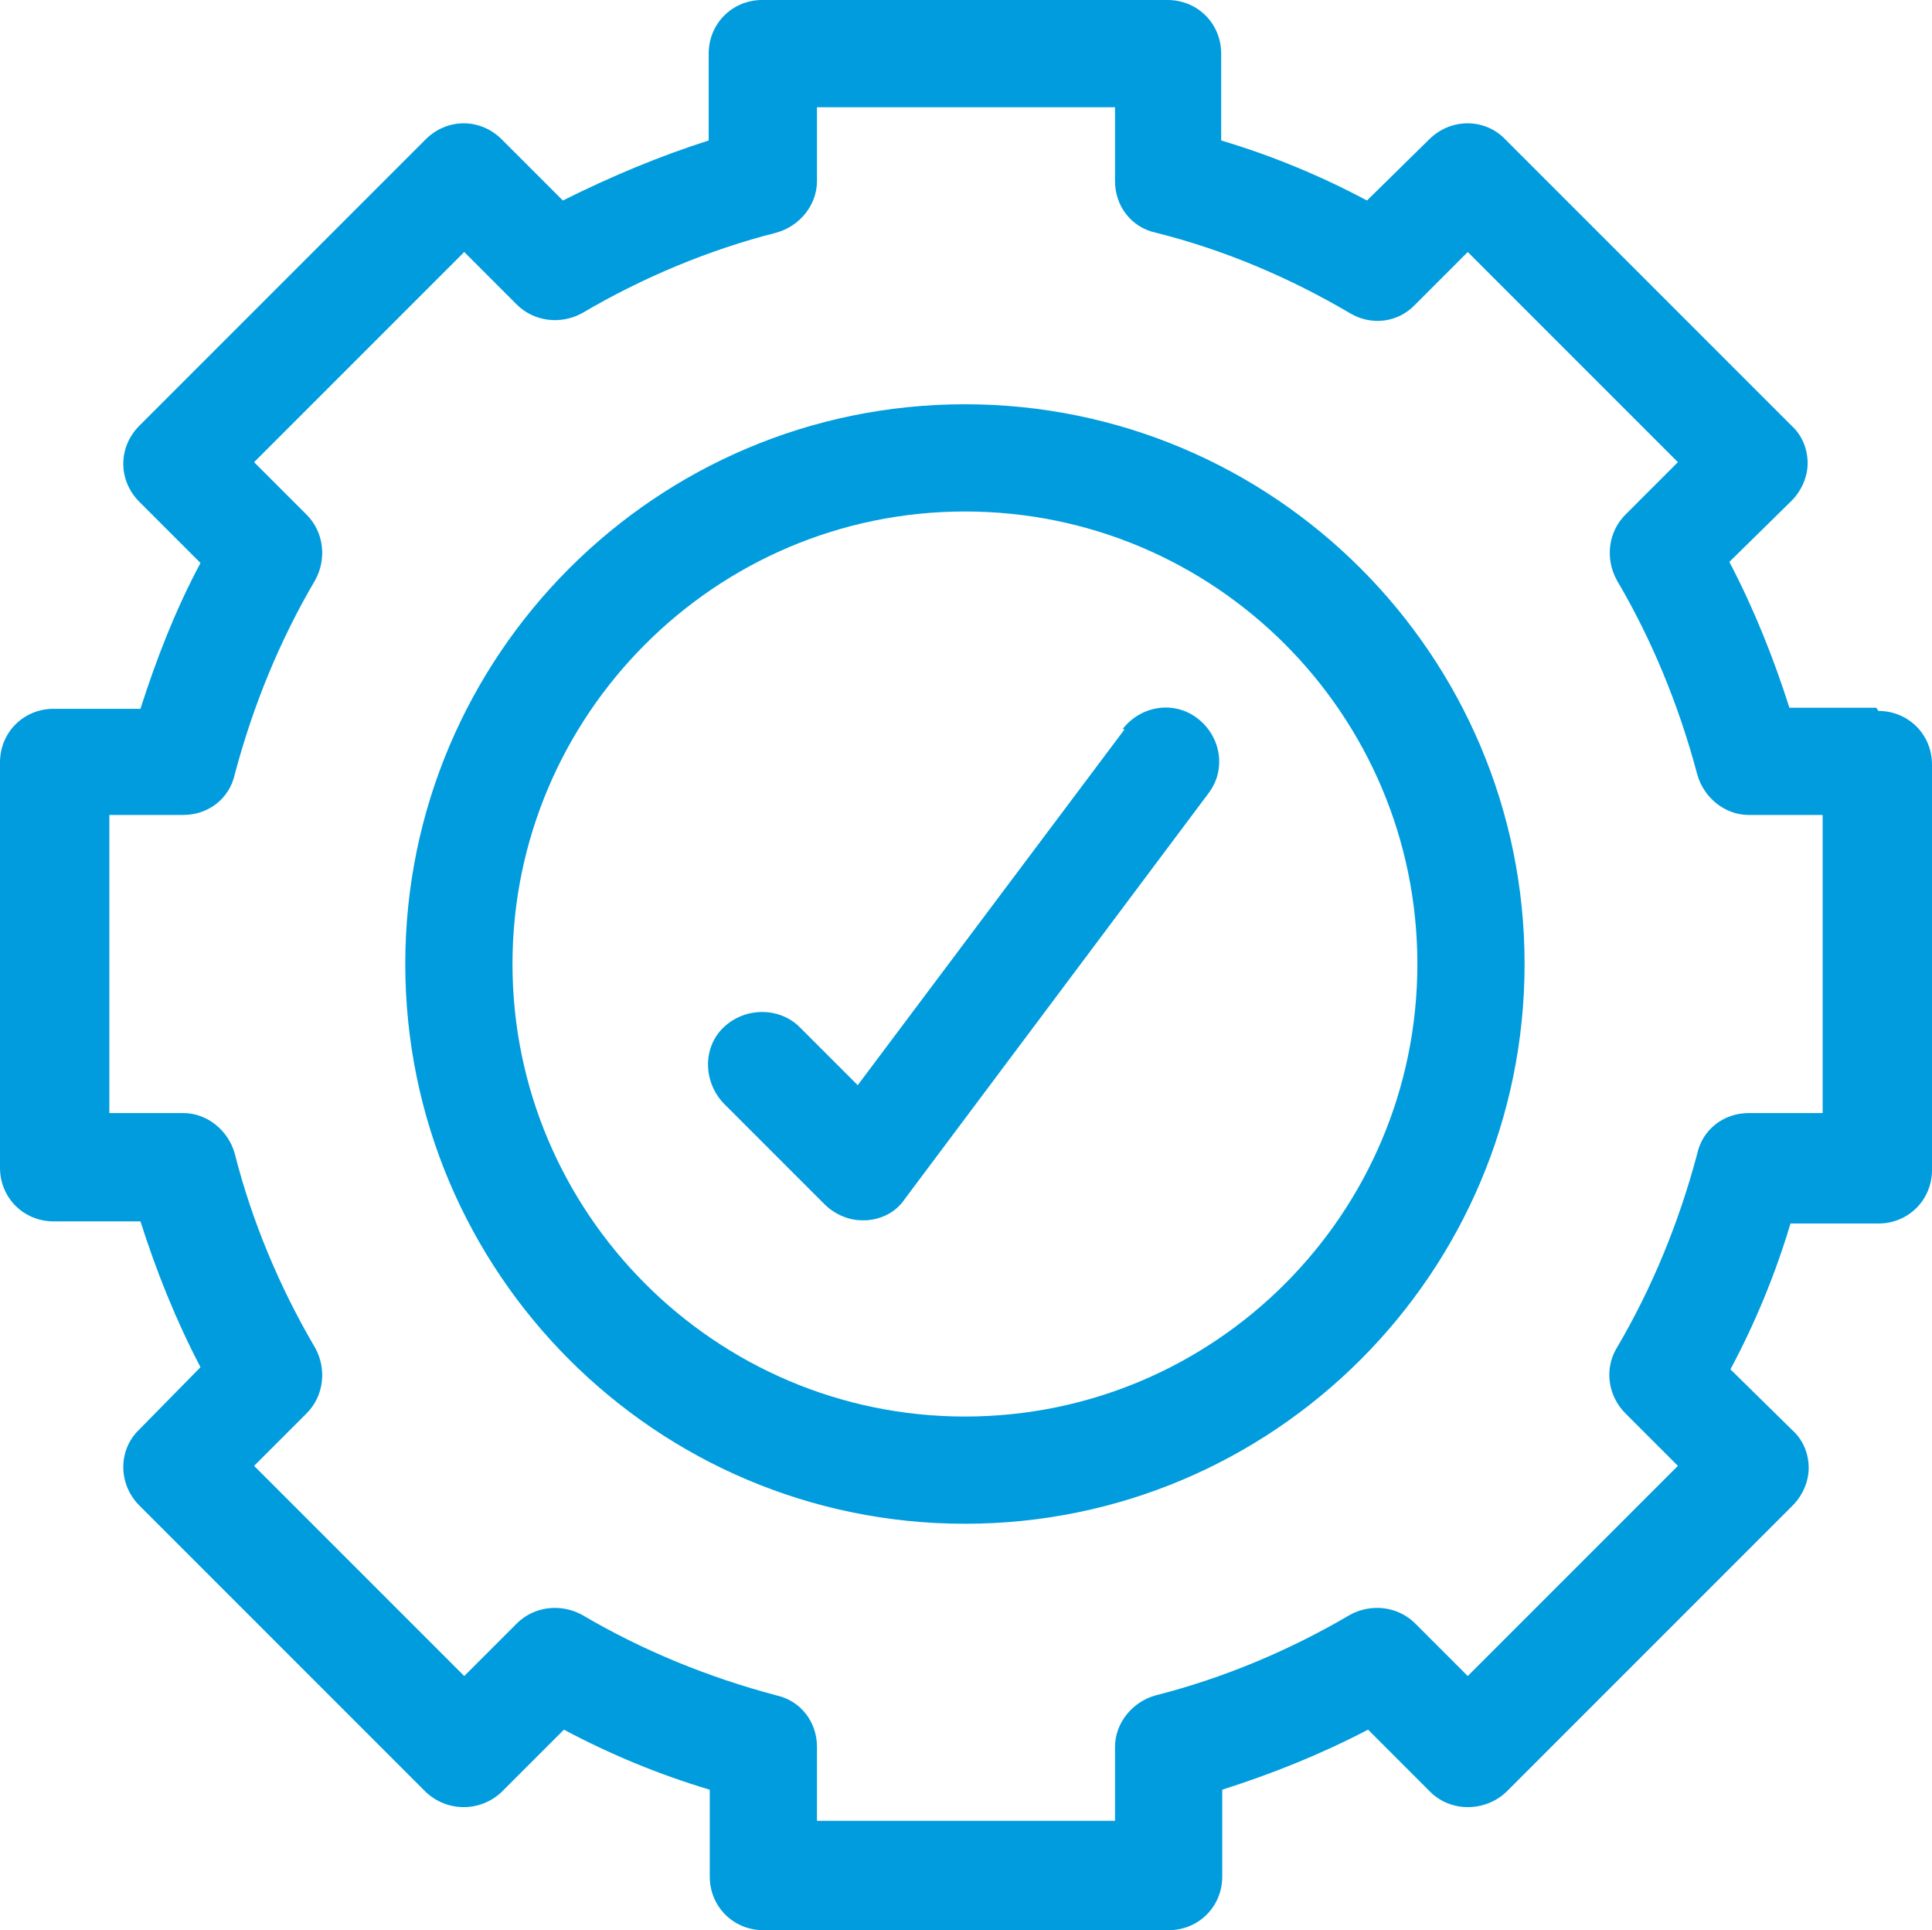
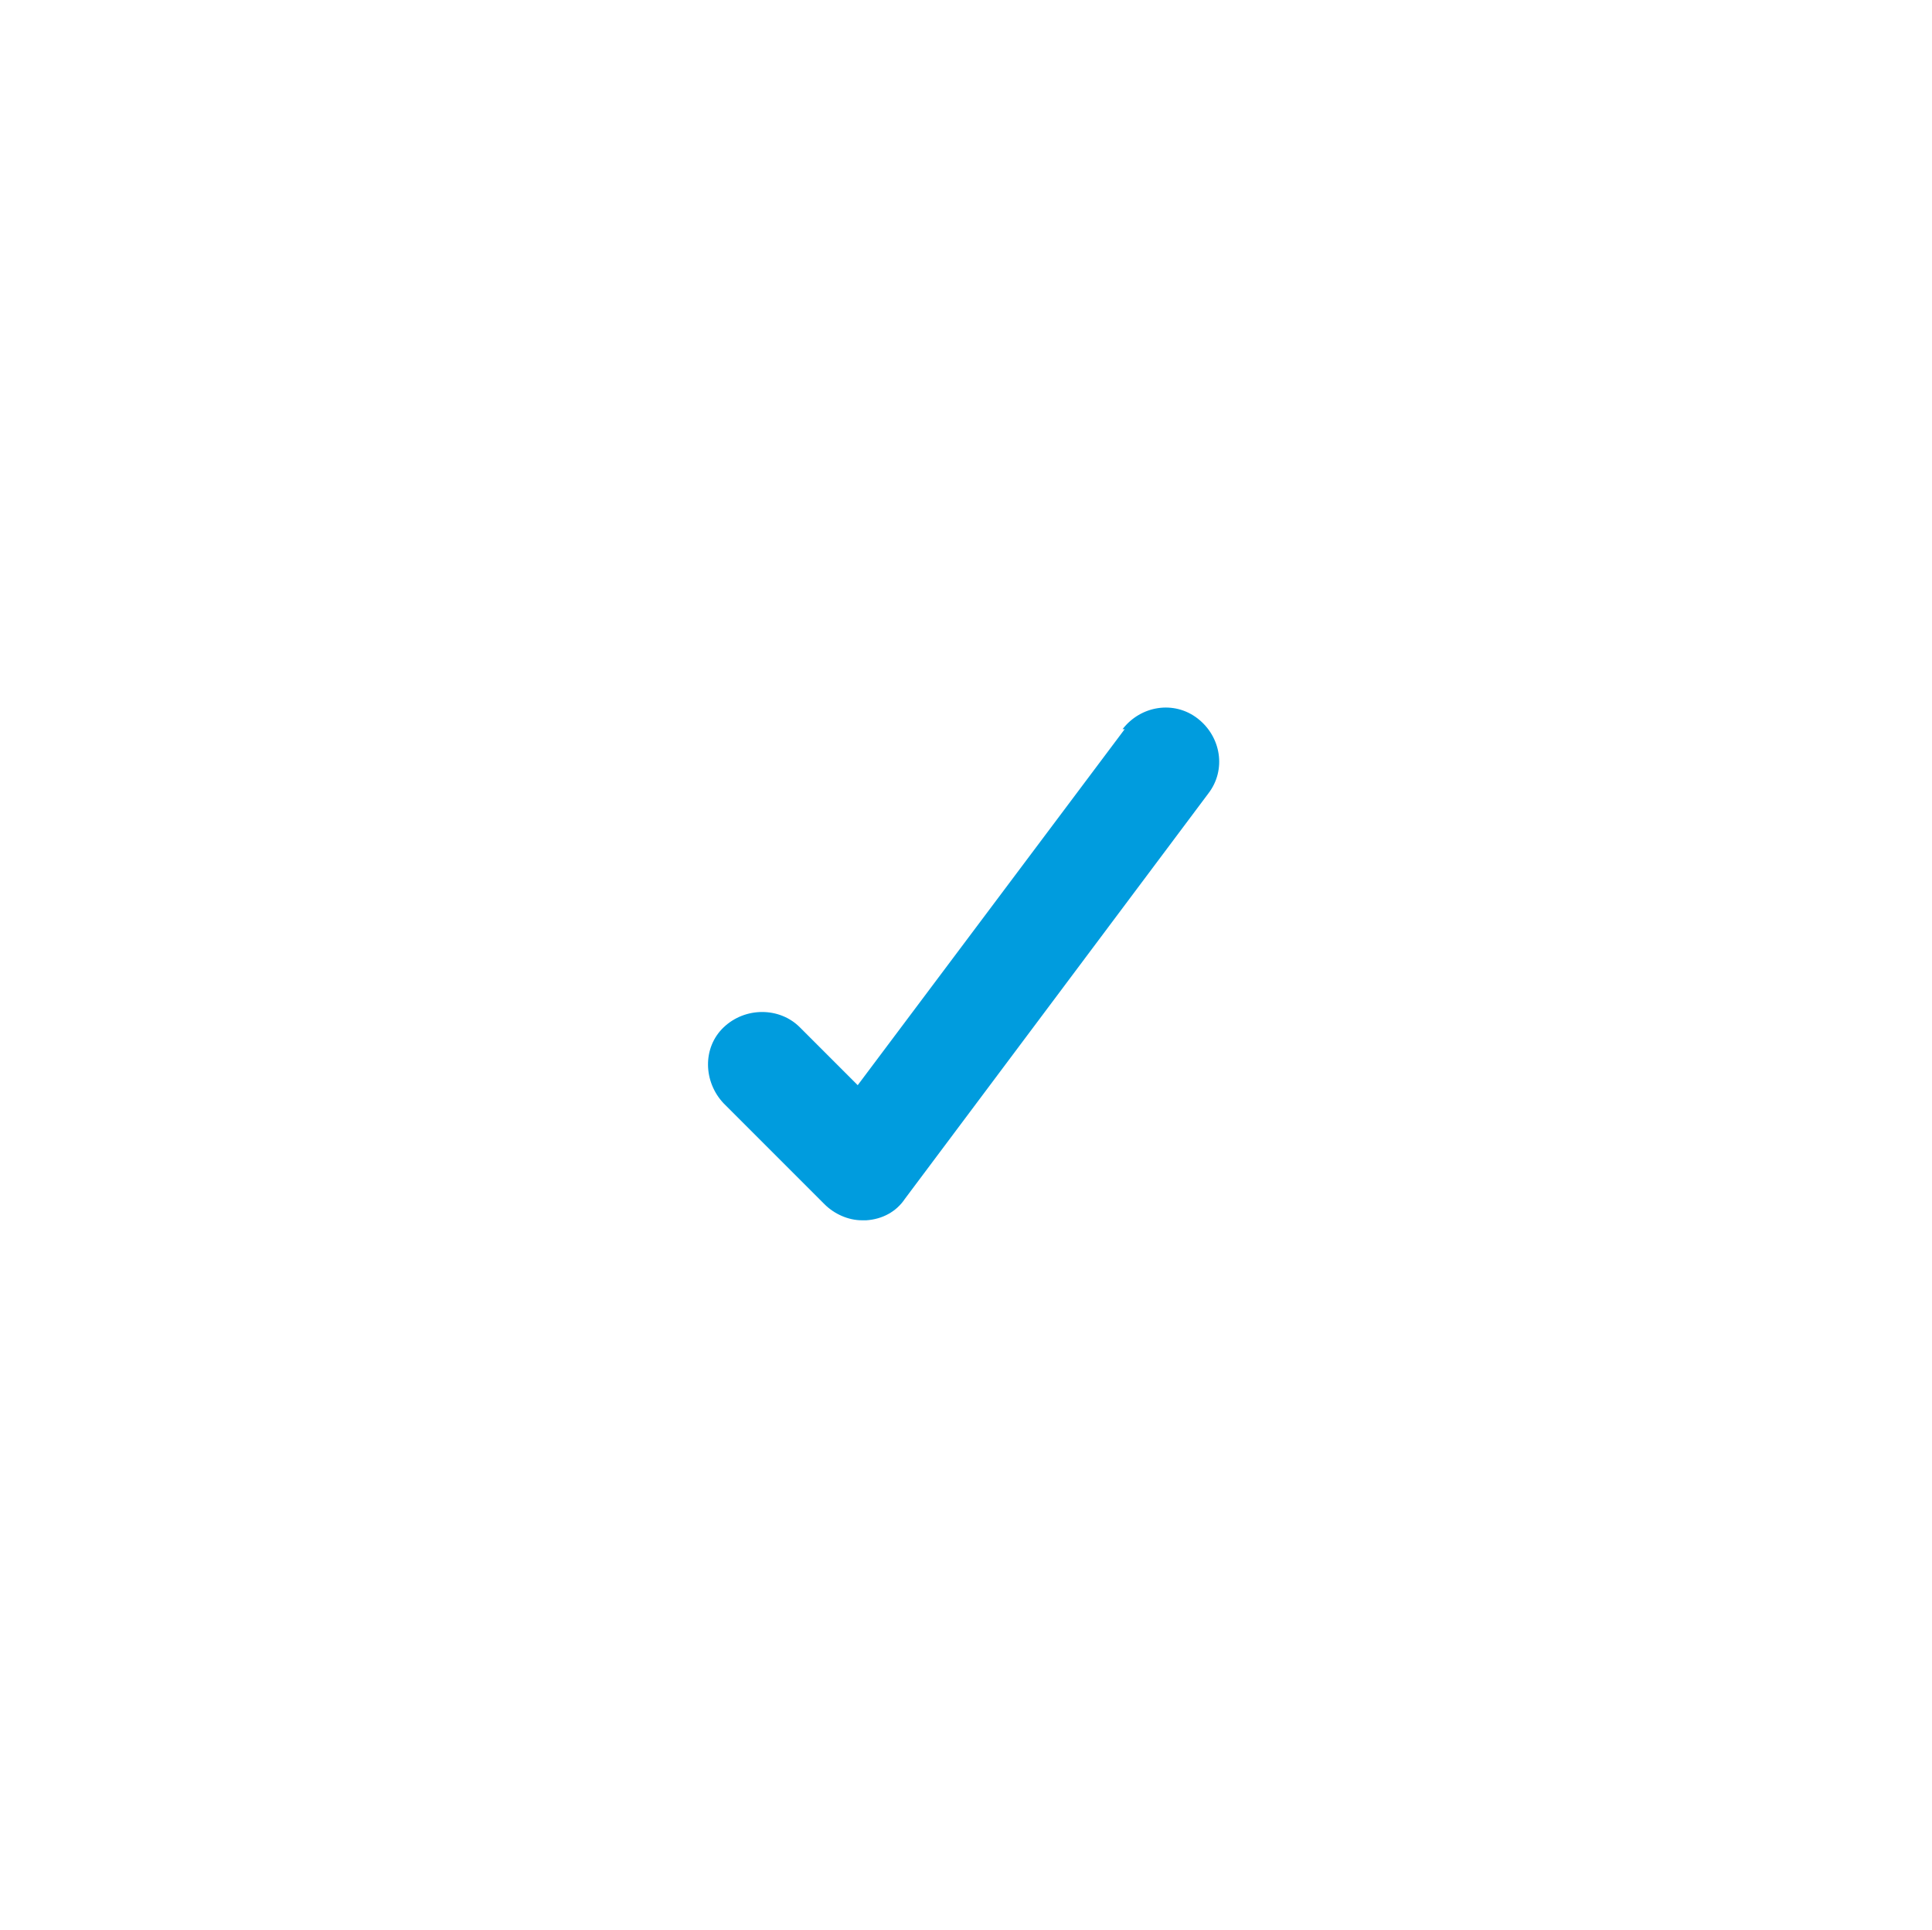
<svg xmlns="http://www.w3.org/2000/svg" id="Layer_1" data-name="Layer 1" viewBox="0 0 18.02 18">
  <defs>
    <style>
      .cls-1 {
        fill: #009cde;
      }
    </style>
  </defs>
  <path class="cls-1" d="M10.49,6.8l-2.49,3.32-.54-.54c-.19-.19-.51-.19-.71,0s-.19.51,0,.71l.94.94c.09.09.22.15.35.15h.04c.15-.01.28-.08.36-.2l2.83-3.78c.17-.22.12-.53-.1-.7s-.53-.12-.7.1h.02Z" />
-   <path class="cls-1" d="M9,3.77c-2.88,0-5.22,2.34-5.22,5.22s2.34,5.22,5.22,5.22,5.22-2.34,5.22-5.22-2.34-5.22-5.22-5.22ZM9,13.21c-2.33,0-4.22-1.9-4.22-4.22s1.89-4.22,4.22-4.22,4.22,1.89,4.22,4.22-1.89,4.22-4.22,4.22Z" />
-   <path class="cls-1" d="M17.5,6.6h-.81c-.15-.47-.33-.92-.56-1.36l.58-.57c.09-.09.15-.22.15-.35s-.05-.26-.15-.35l-2.67-2.67c-.19-.2-.51-.2-.71,0l-.58.57c-.43-.23-.89-.42-1.36-.56v-.81c0-.28-.22-.5-.5-.5h-3.78c-.28,0-.5.22-.5.5v.81c-.47.15-.92.34-1.36.56l-.57-.57c-.2-.2-.51-.2-.71,0L1.3,3.97c-.2.2-.2.51,0,.71l.57.57c-.23.43-.41.89-.56,1.36h-.81c-.28,0-.5.22-.5.5v3.78c0,.28.22.5.5.5h.81c.15.47.33.92.56,1.36l-.57.58c-.2.19-.2.51,0,.71l2.67,2.67c.2.19.51.19.71,0l.58-.58c.43.23.89.42,1.36.56v.81c0,.28.22.5.5.5h3.78c.28,0,.5-.22.5-.5v-.81c.47-.15.92-.33,1.36-.56l.58.58c.19.19.51.19.71,0l2.67-2.67c.09-.09.15-.22.15-.35s-.05-.26-.15-.35l-.58-.57c.23-.43.42-.89.56-1.36h.82c.28,0,.5-.22.5-.5v-3.78c0-.28-.22-.5-.5-.5l-.02-.03ZM17,10.38h-.69c-.23,0-.43.15-.48.38-.17.64-.42,1.25-.75,1.81-.12.2-.08.45.08.61l.49.49-1.96,1.96-.49-.49c-.16-.16-.41-.19-.61-.08-.56.33-1.18.59-1.81.75-.22.06-.38.26-.38.48v.69h-2.78v-.69c0-.23-.15-.43-.38-.48-.64-.17-1.25-.42-1.81-.75-.2-.11-.45-.08-.61.08l-.49.49-1.96-1.96.49-.49c.16-.16.19-.41.08-.61-.33-.56-.59-1.18-.75-1.81-.06-.22-.26-.38-.48-.38h-.69v-2.78h.69c.23,0,.43-.15.48-.38.17-.64.42-1.25.75-1.81.11-.2.08-.45-.08-.61l-.49-.49,1.96-1.96.49.49c.16.16.41.19.61.08.56-.33,1.18-.59,1.81-.75.22-.06.38-.26.38-.48v-.69h2.78v.69c0,.23.15.43.38.48.64.16,1.25.42,1.81.75.2.12.45.09.61-.08l.49-.49,1.96,1.96-.49.49c-.16.16-.19.41-.08.61.33.56.58,1.17.75,1.81.06.22.26.38.48.38h.69s0,2.78,0,2.78Z" />
</svg>